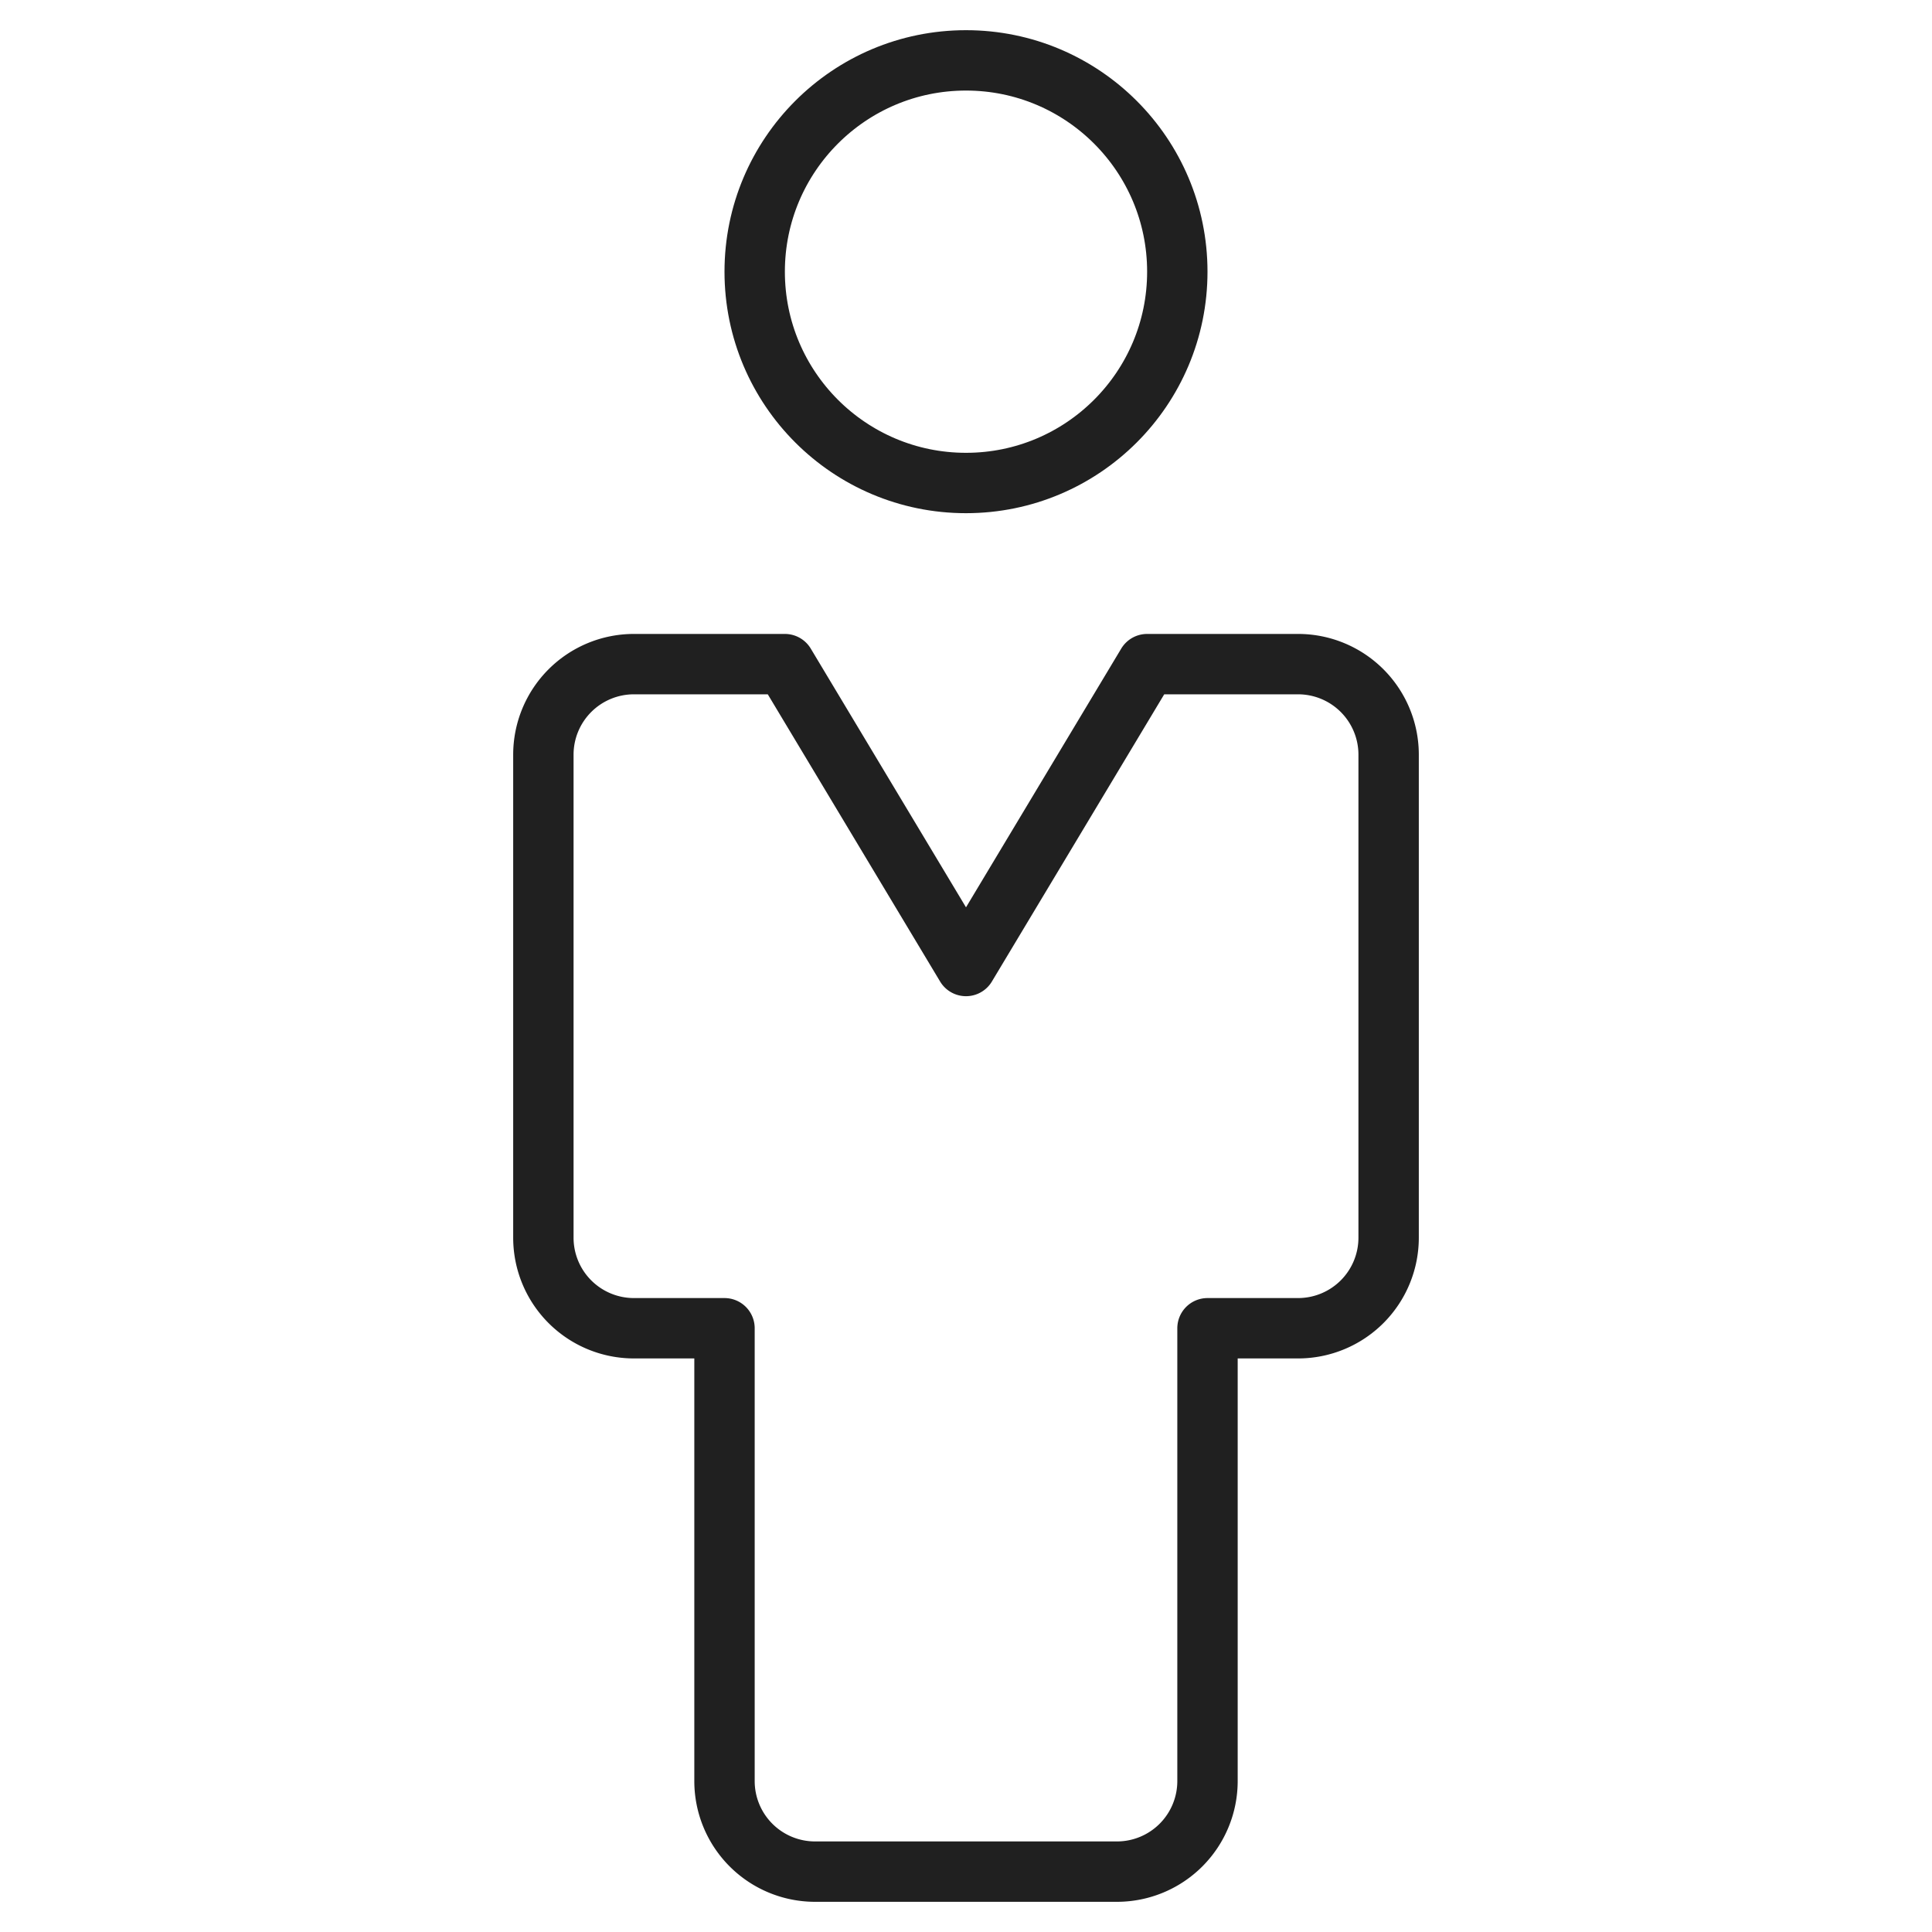
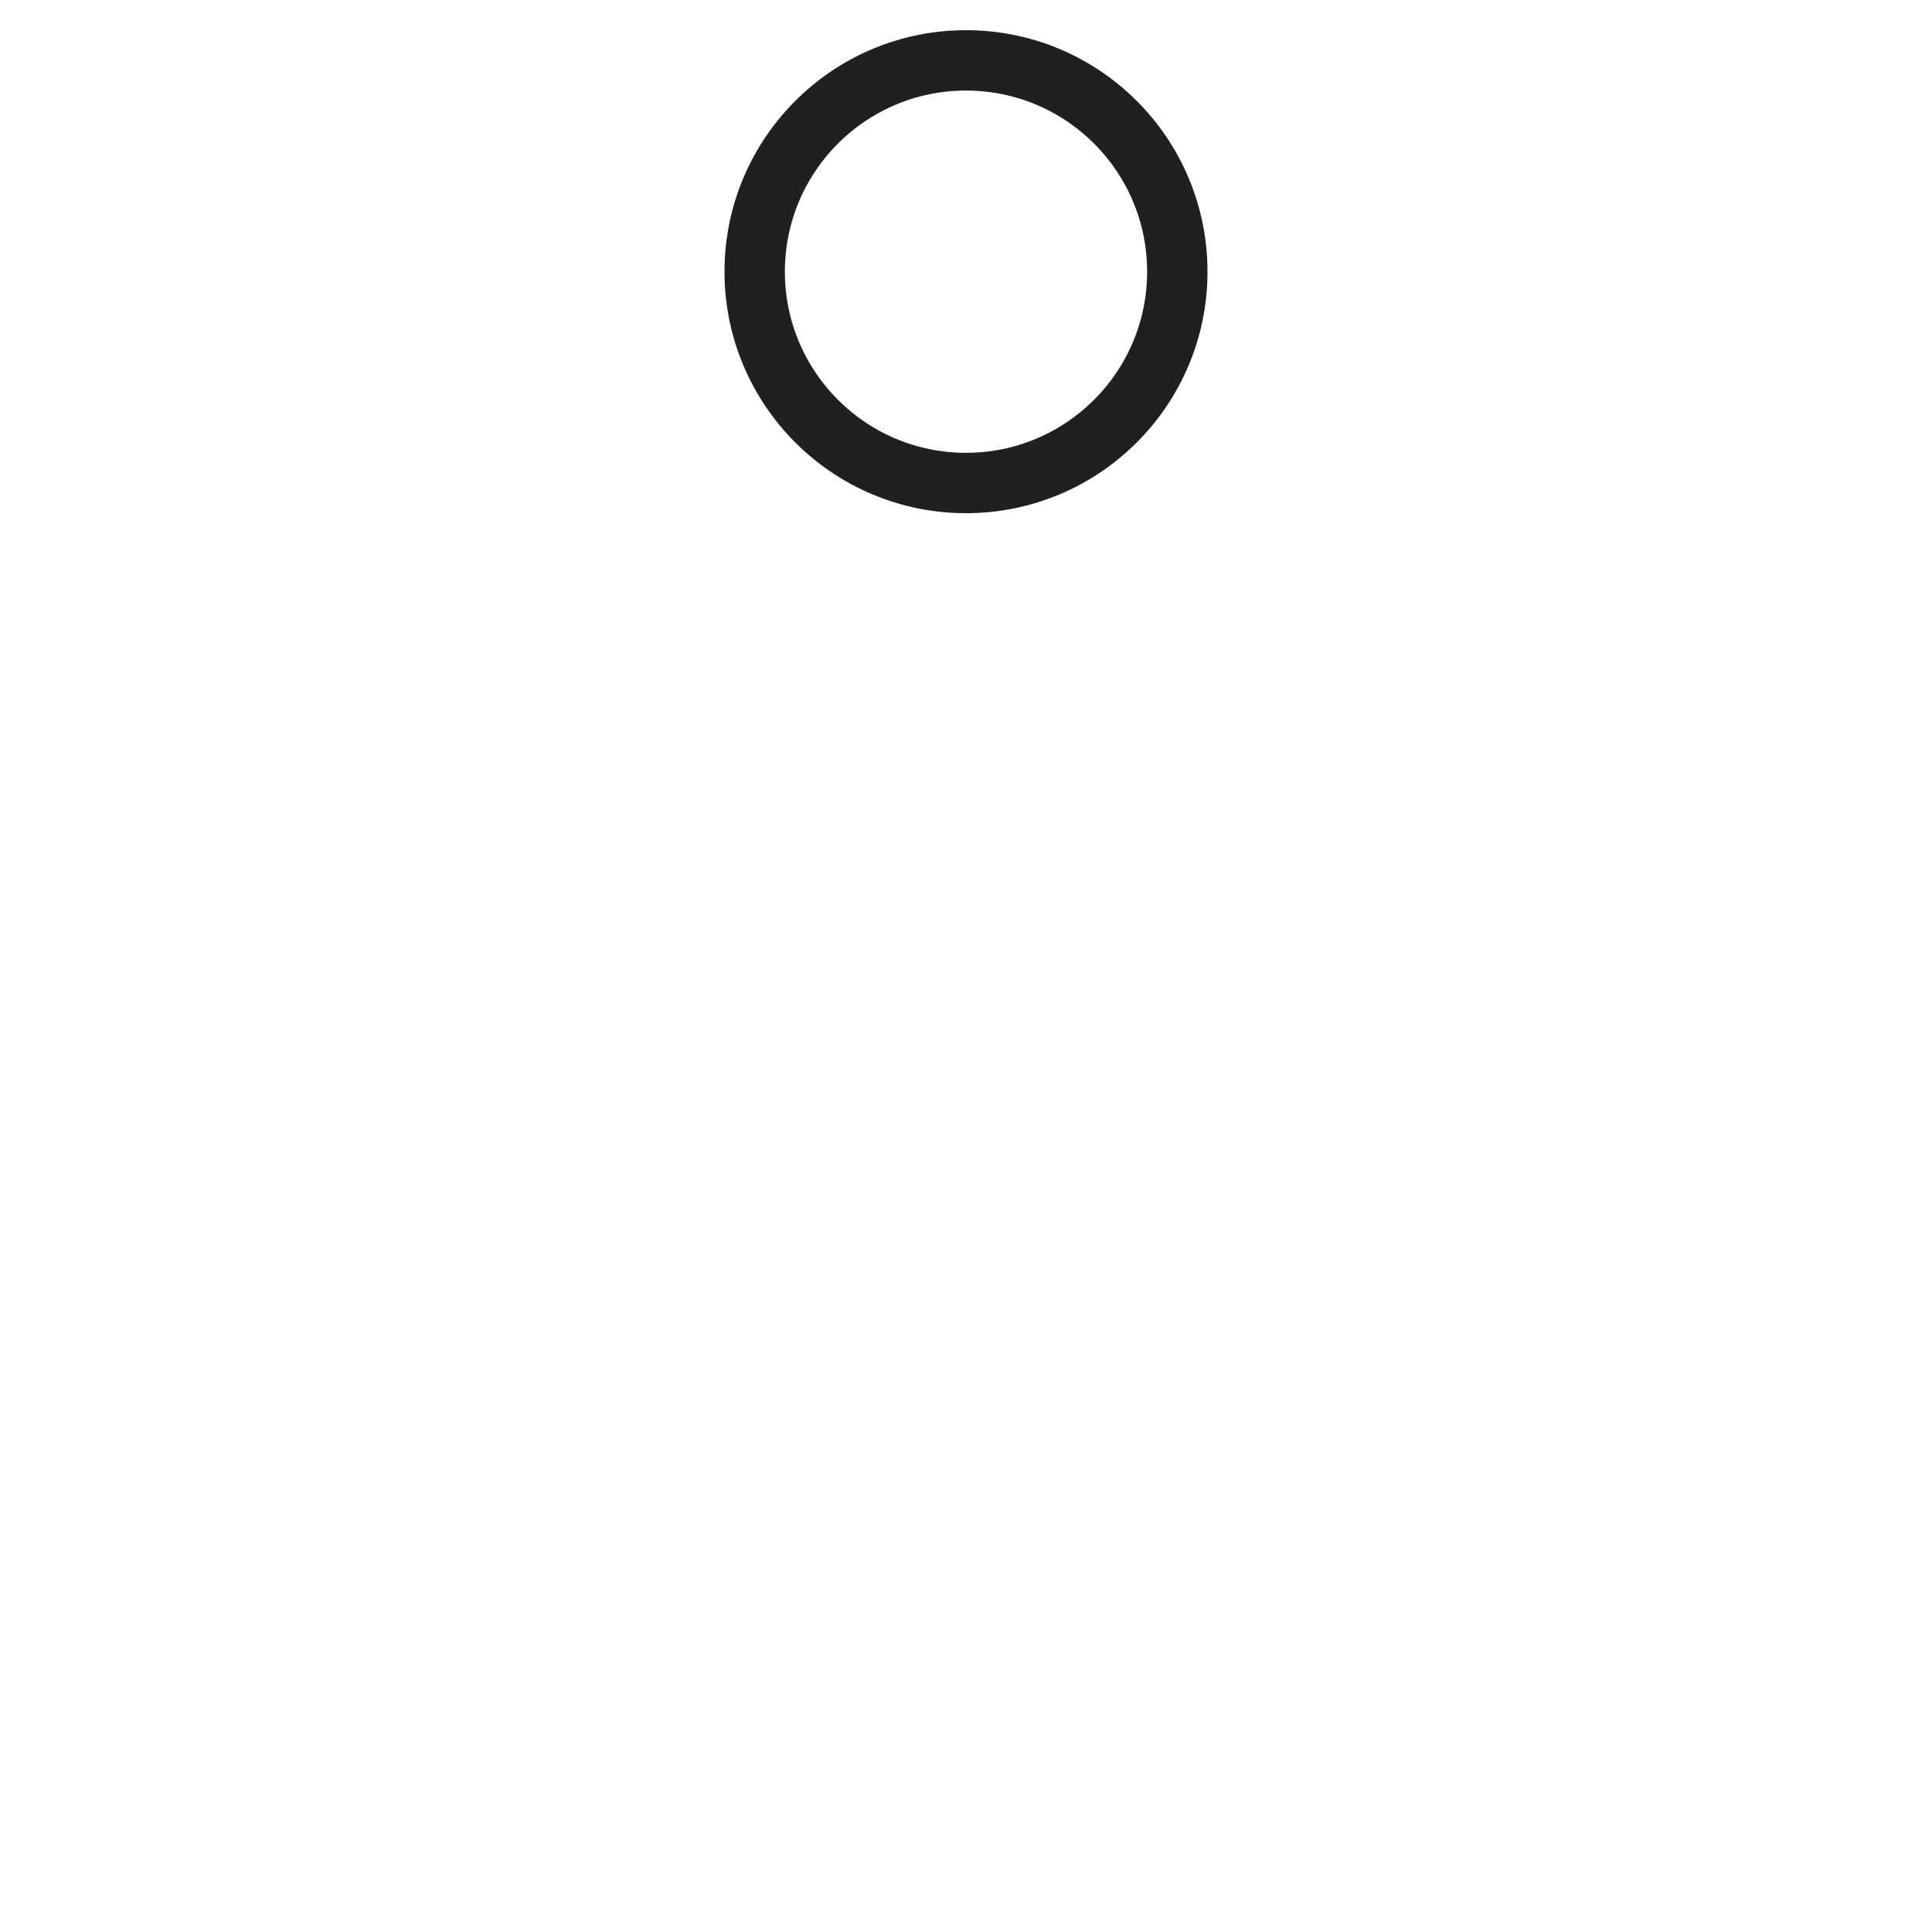
<svg xmlns="http://www.w3.org/2000/svg" viewBox="0 0 64 64">
  <circle data-name="layer2" cx="32" cy="9" r="7" fill="none" stroke="#202020" stroke-miterlimit="10" stroke-width="2" stroke-linejoin="round" stroke-linecap="round" />
-   <path data-name="layer1" d="M43 22h-5l-6 10-6-10h-5a3 3 0 00-3 3v16a3 3 0 003 3h3v15a3 3 0 003 3h10a3 3 0 003-3V44h3a3 3 0 003-3V25a3 3 0 00-3-3z" fill="none" stroke="#202020" stroke-miterlimit="10" stroke-width="2" stroke-linejoin="round" stroke-linecap="round" />
</svg>